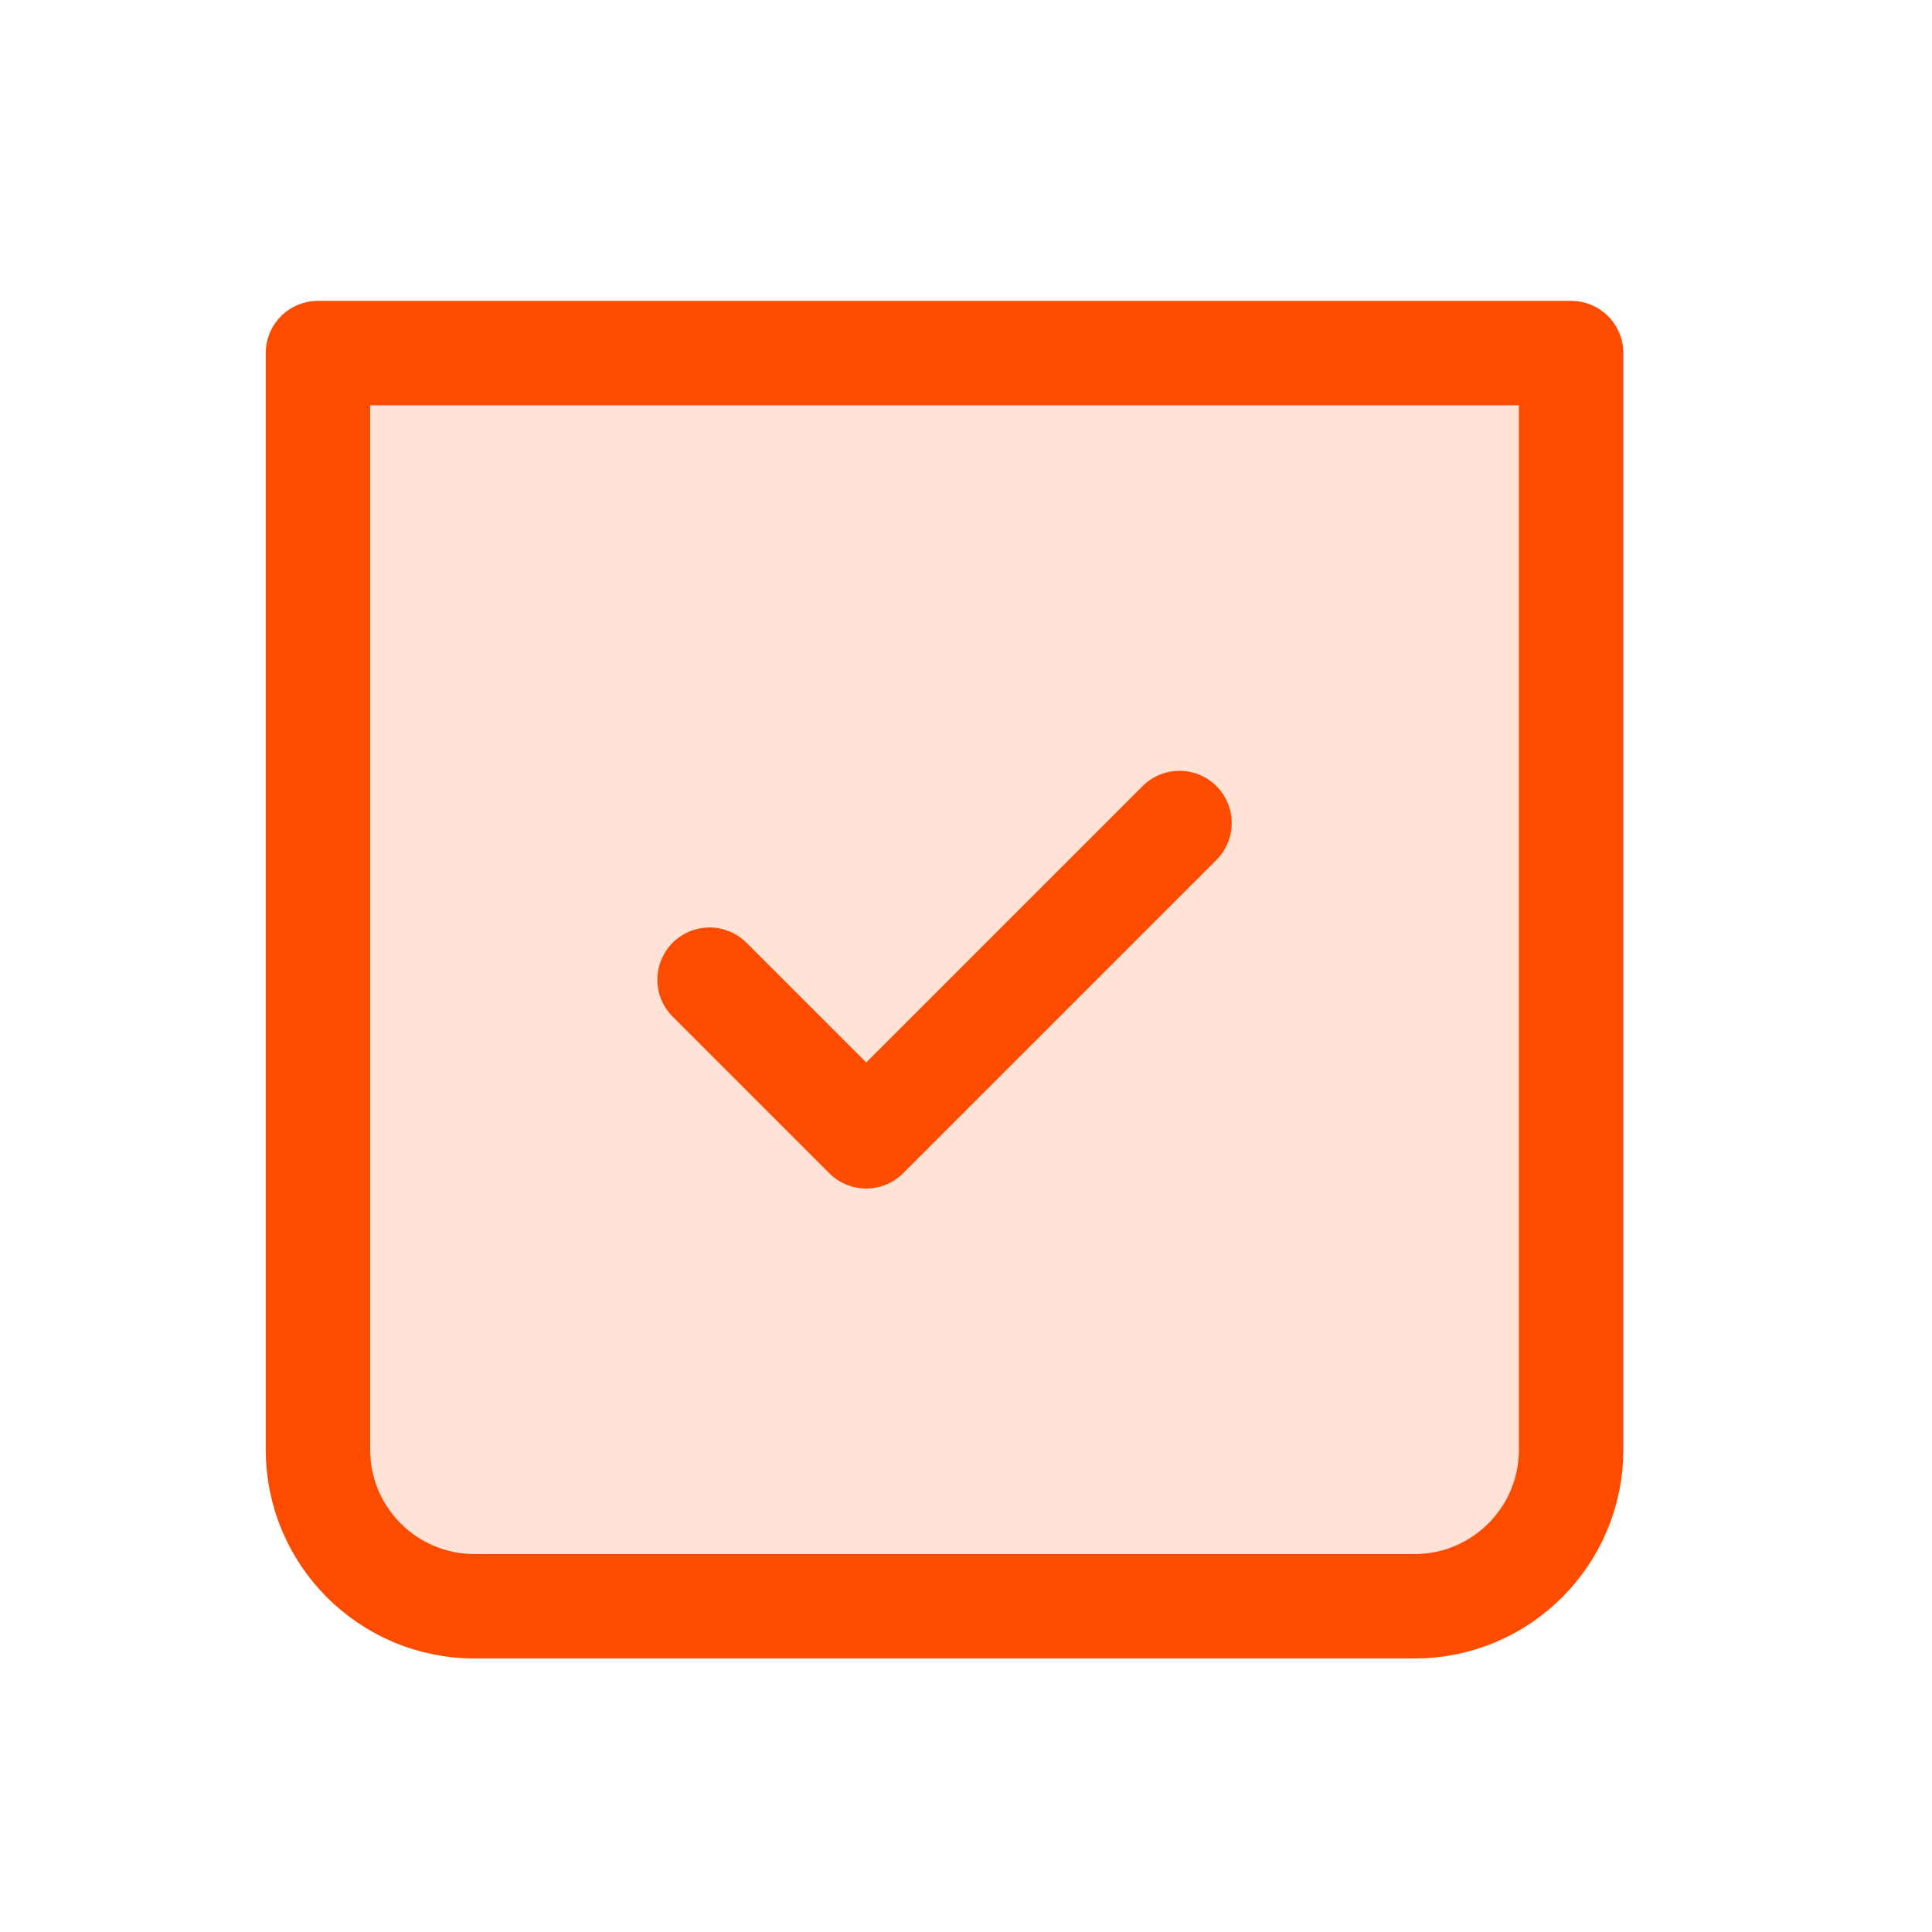
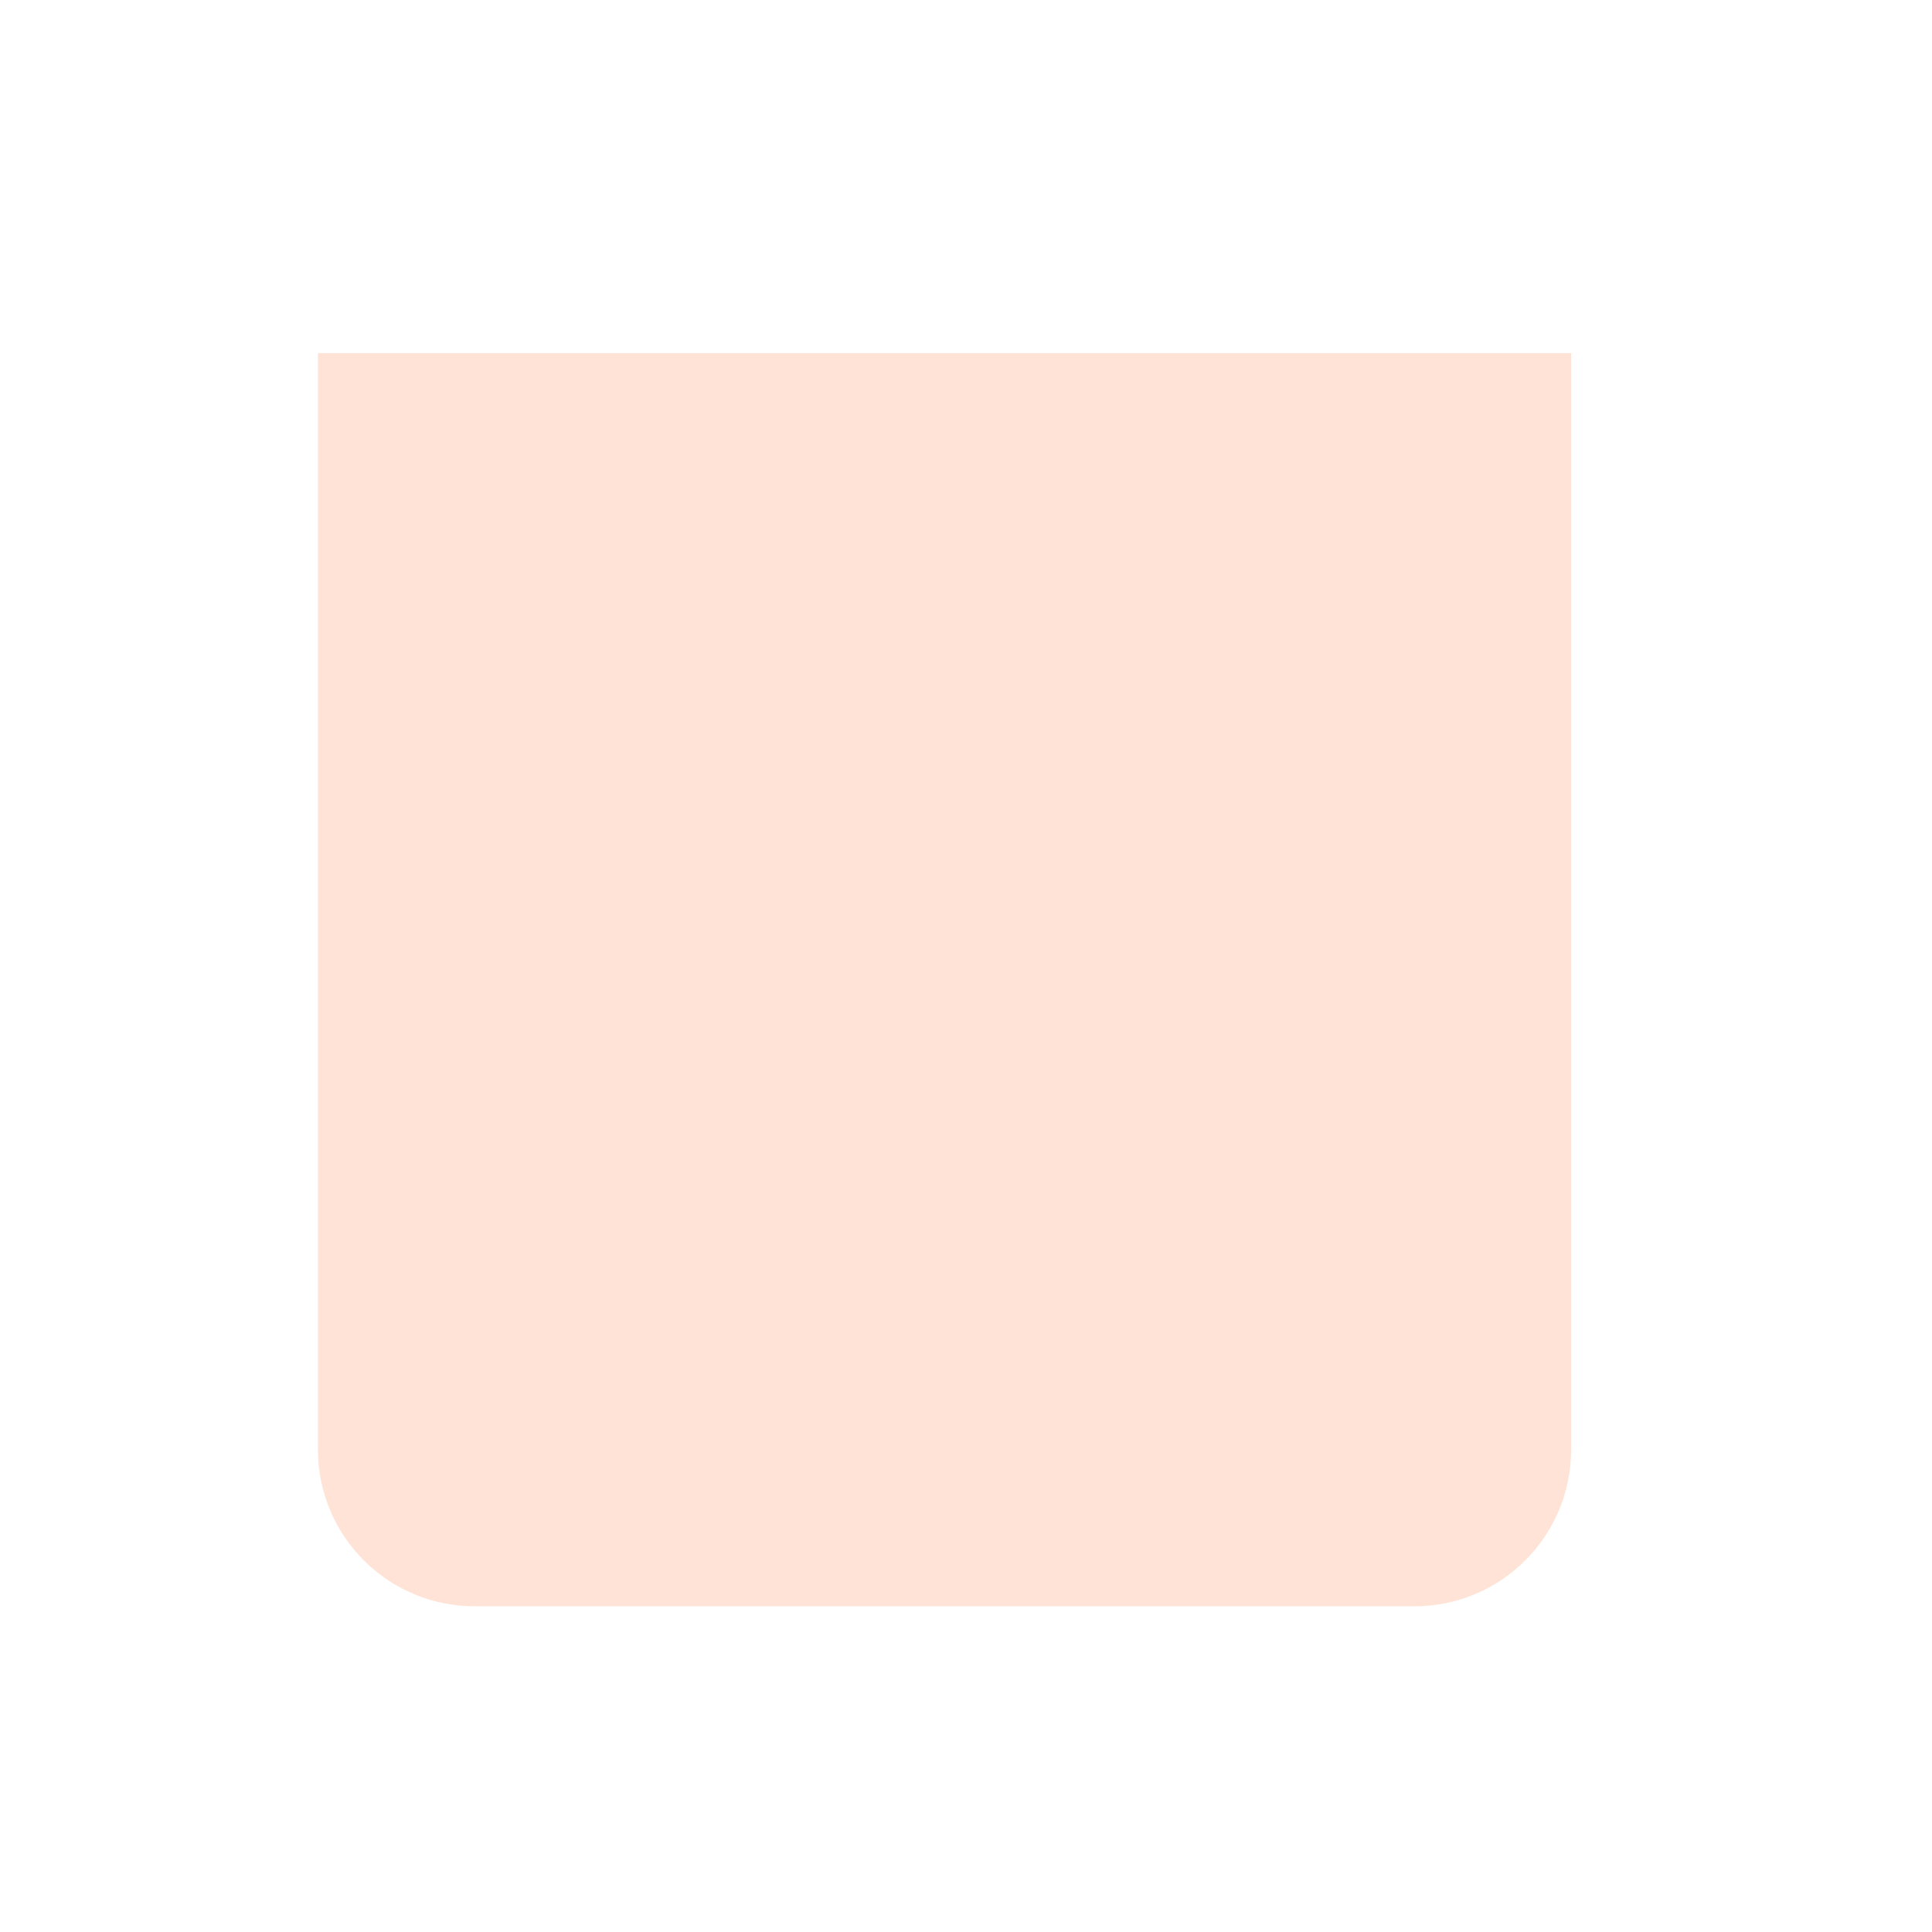
<svg xmlns="http://www.w3.org/2000/svg" width="37" height="37" viewBox="0 0 37 37" fill="none">
  <g clip-path="url(#clip0_3014_7076)">
    <path opacity="0.16" d="M6.089 6.762H30.089V27.762C30.089 29.419 28.746 30.762 27.089 30.762H9.089C7.432 30.762 6.089 29.419 6.089 27.762V6.762Z" fill="#FD4C00" />
-     <path d="M6.089 6.762H30.089V27.762C30.089 29.419 28.746 30.762 27.089 30.762H9.089C7.432 30.762 6.089 29.419 6.089 27.762V6.762Z" stroke="#FD4C00" stroke-width="2" stroke-linecap="round" stroke-linejoin="round" />
-     <path d="M22.589 15.762L16.589 21.762L13.589 18.762" stroke="#FD4C00" stroke-width="2" stroke-linecap="round" stroke-linejoin="round" />
  </g>
  <defs>
    <clipPath id="clip0_3014_7076">
      <rect width="36" height="36" fill="white" transform="translate(0.089 0.762)" />
    </clipPath>
  </defs>
</svg>